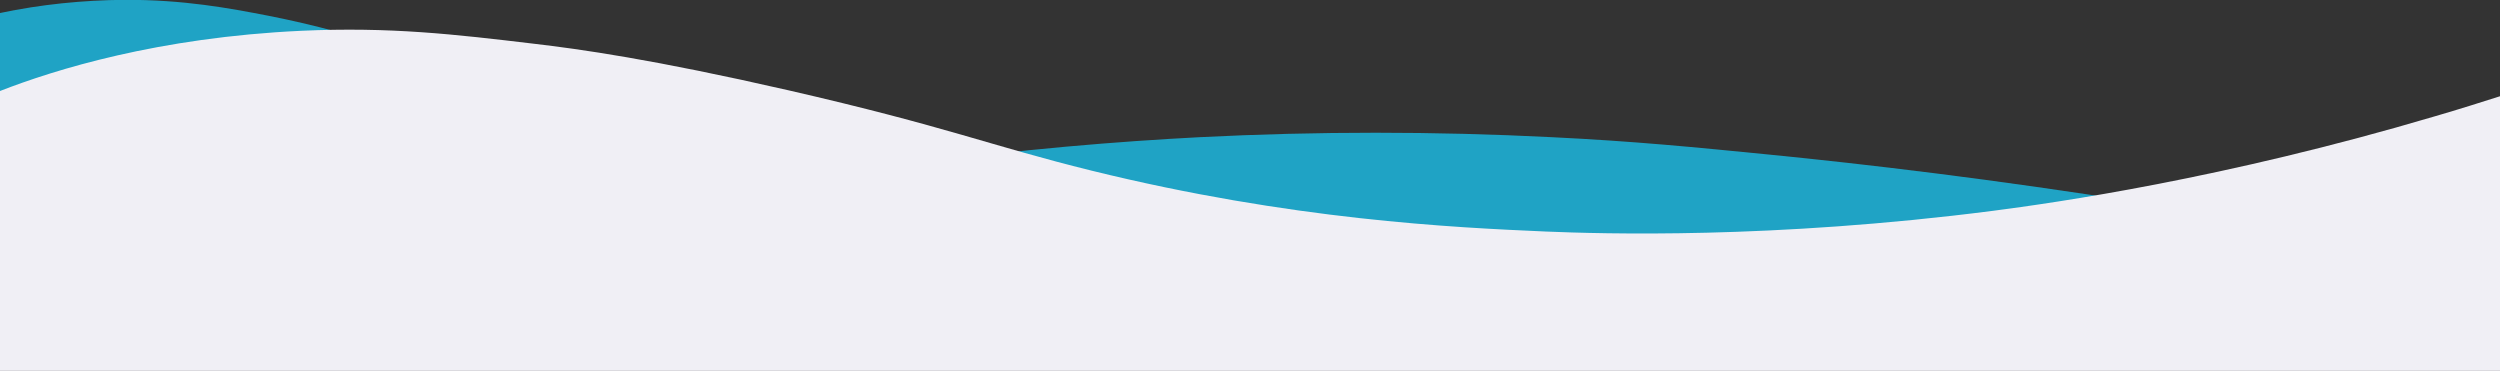
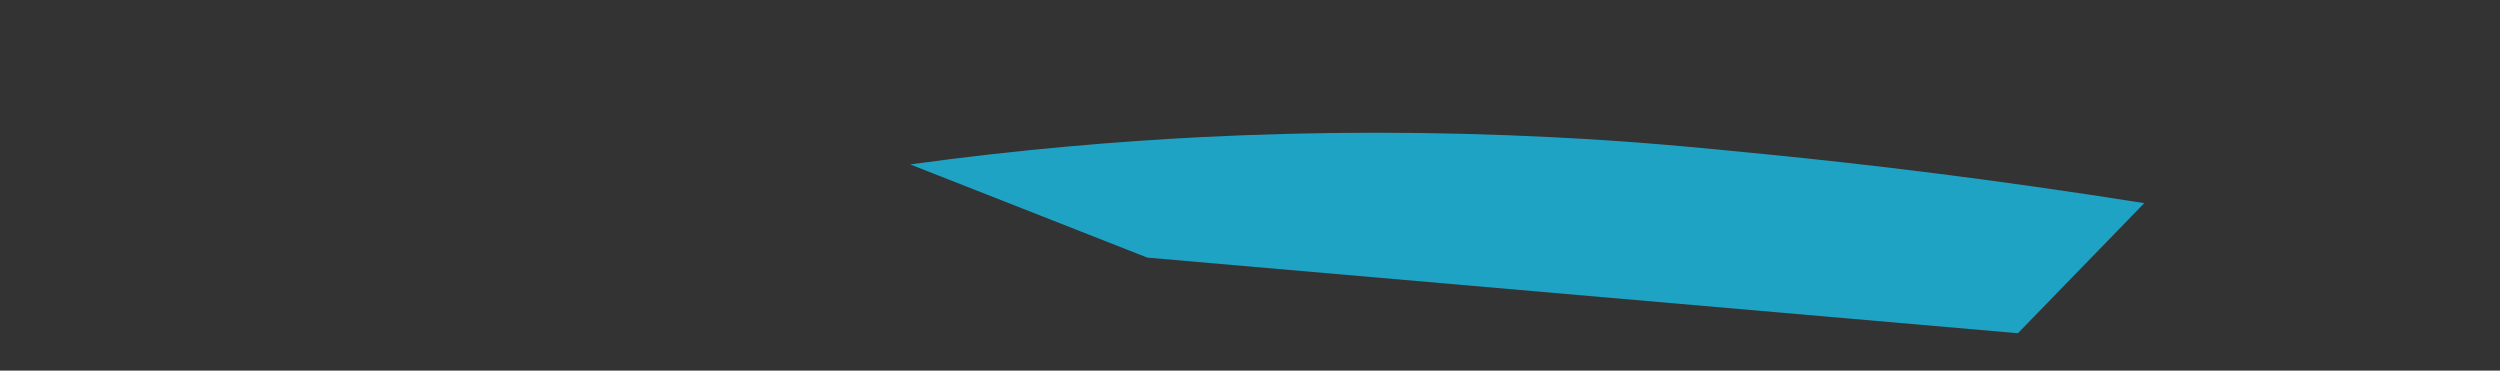
<svg xmlns="http://www.w3.org/2000/svg" version="1.1" id="Layer_2_00000092425455788187750710000017793406629089413044_" x="0px" y="0px" viewBox="0 0 1478 219.1" style="enable-background:new 0 0 1478 219.1;" xml:space="preserve">
  <rect x="0" y="0" width="1478" height="219.1" fill="#333333" stroke="none" />
  <style type="text/css">
	.st0{fill:#1FA3C5;}
	.st1{fill:#F0EFF5;}
</style>
-   <path class="st0" d="M237.9,30.8c-25.9-9.1-52.4-16.2-79.3-21.5c-23.3-4.5-49.8-9.5-85-9.4C48.9,0.1,24.2,2.6,0,7.7V91l259.7-15.3  C252.5,60.7,245.2,45.8,237.9,30.8z" />
  <path class="st0" d="M1267.7,120.1c-89.5-14.2-165-23.1-221.7-28.7c-43.5-4.3-79.4-7.9-128.7-10.3c-69.3-3.5-138.7-3.5-208,0  c-47.9,2.5-105.8,7.1-171.2,16.1l140.2,55.1L1193,197L1267.7,120.1z" />
-   <path class="st1" d="M0,53.8v165.4h1478V56.9c-11.3,3.6-24.2,7.7-38.3,11.8c-125.2,37.1-225.1,51.2-261.2,55.9  c-131,16.9-232.6,13.6-264.2,12.3c-55.1-2.4-150.8-6.9-268.9-36C585,86,560.7,75.1,466.2,53.4C385.8,35,342.4,29,316,25.9  c-47-5.6-85.3-10.1-137.8-7.7C93.6,22.1,32.3,41.2,0,53.8z" />
</svg>